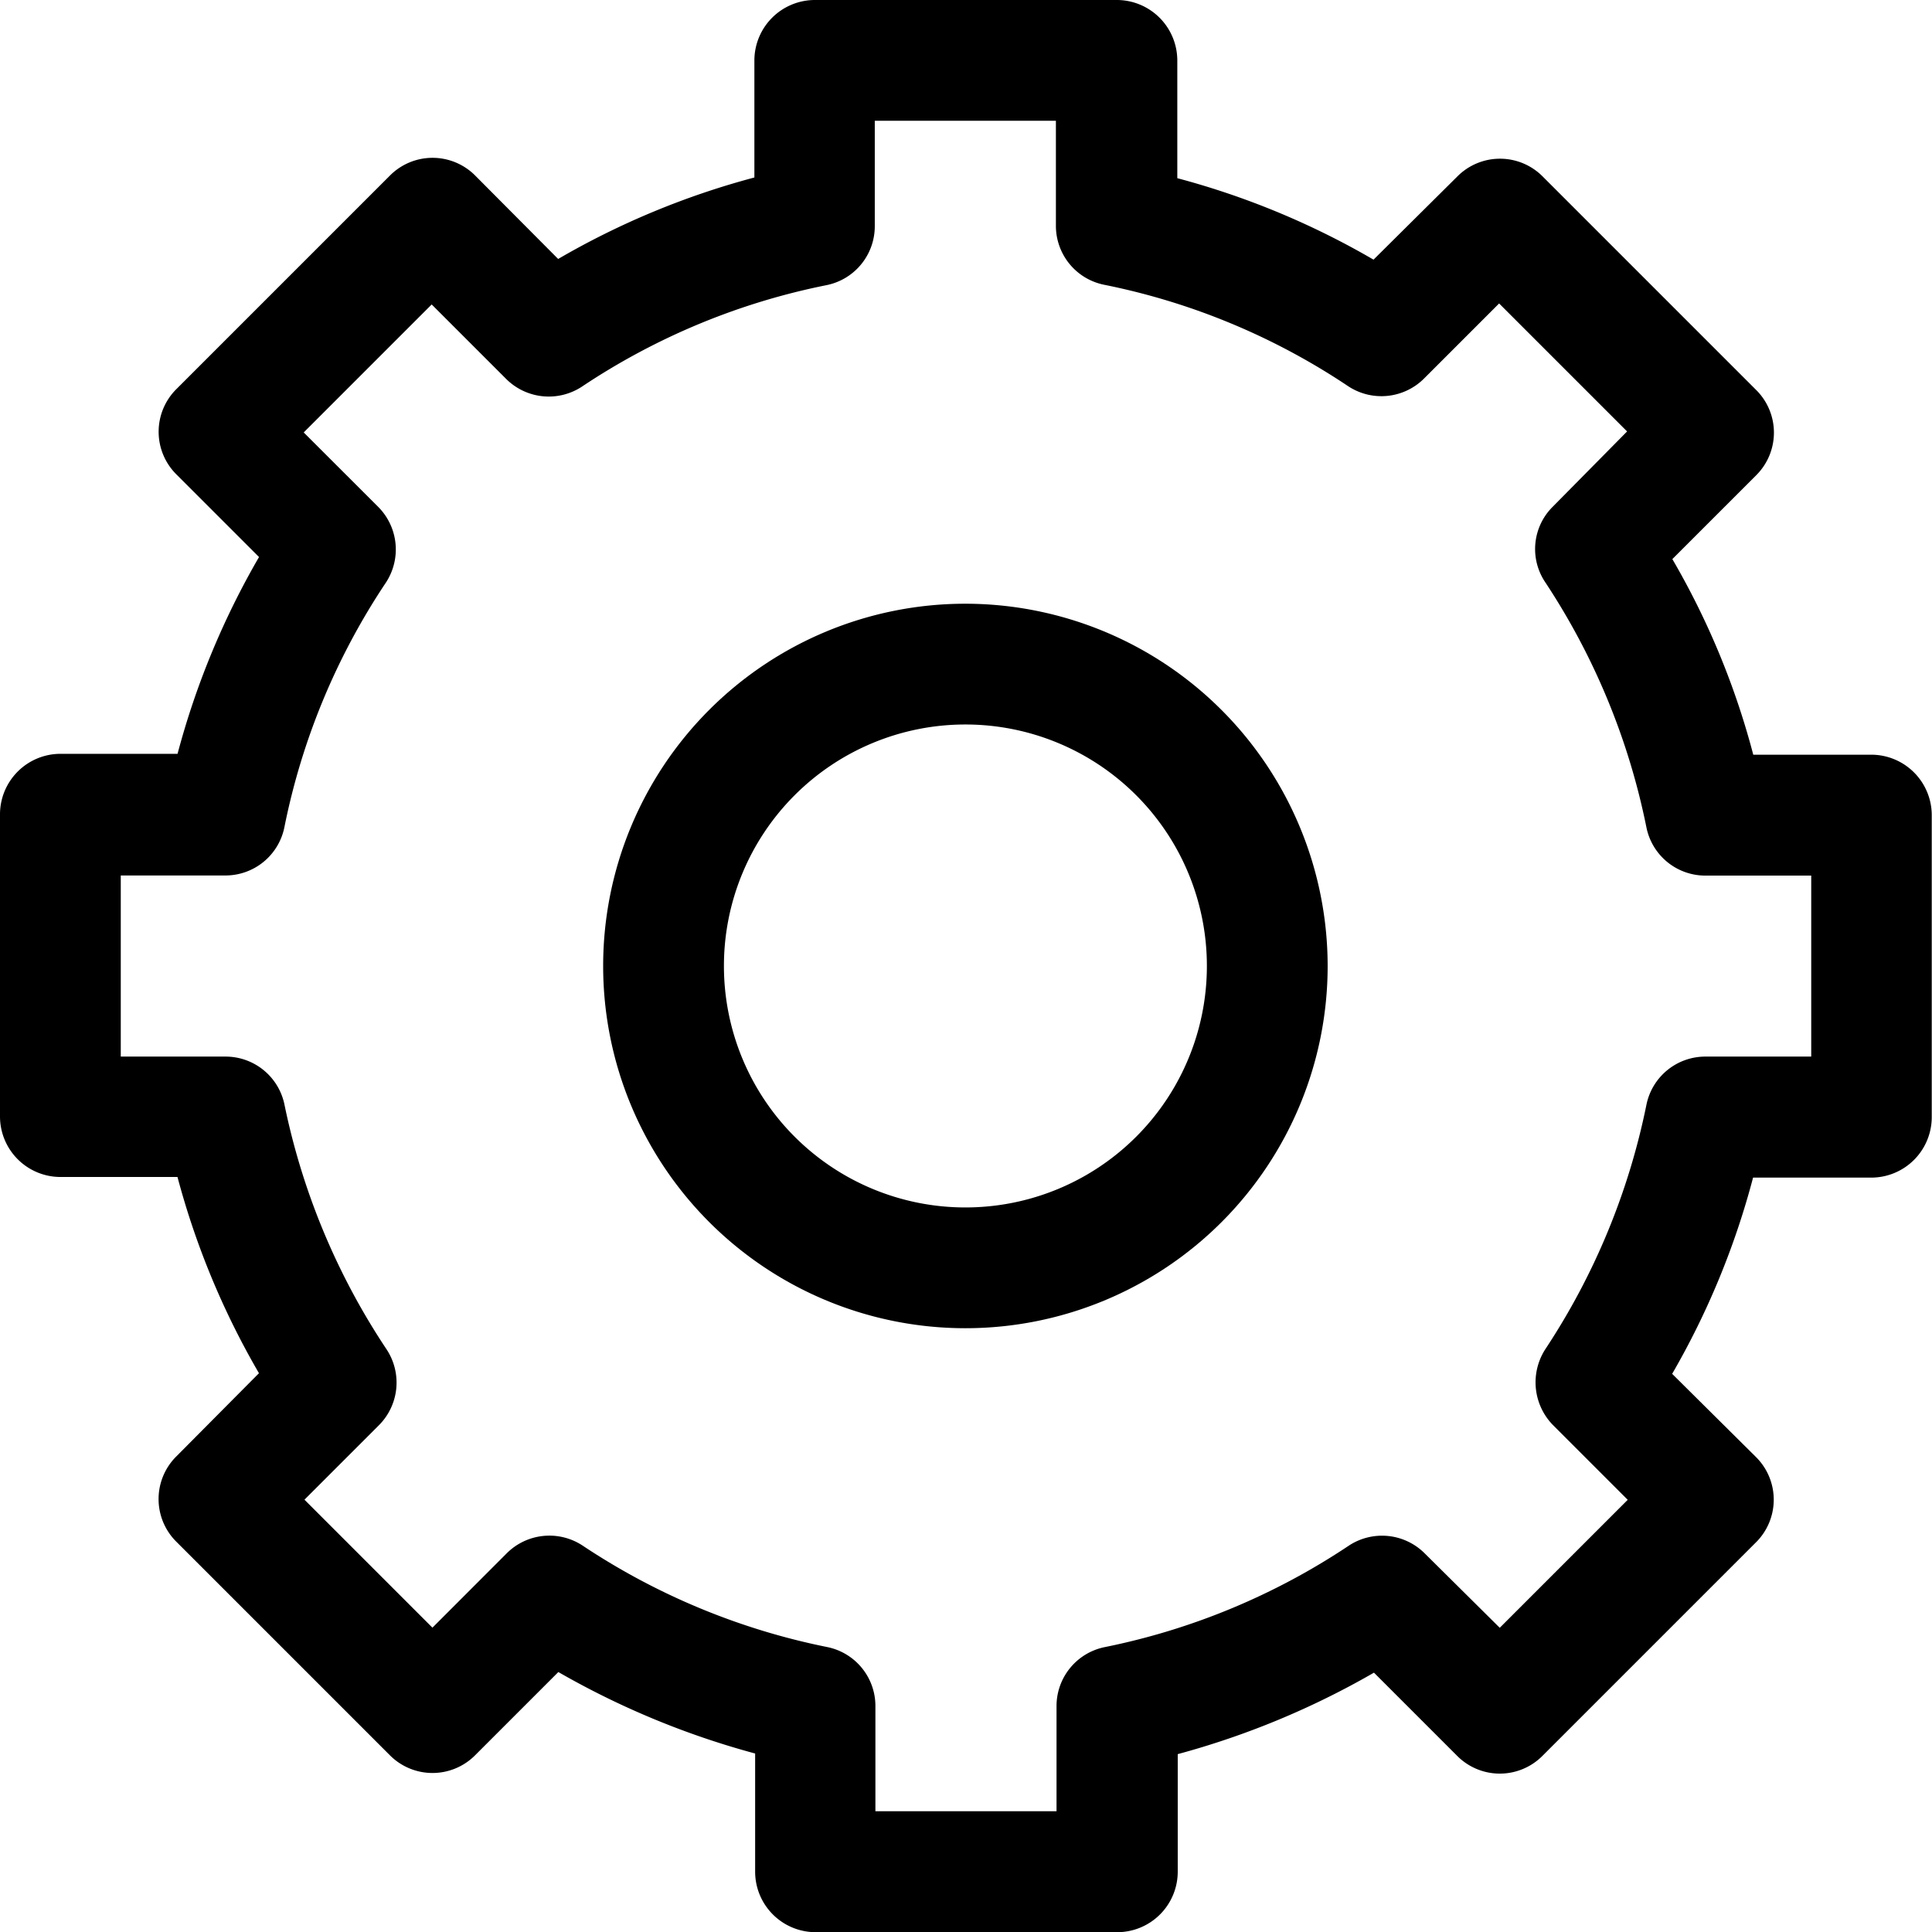
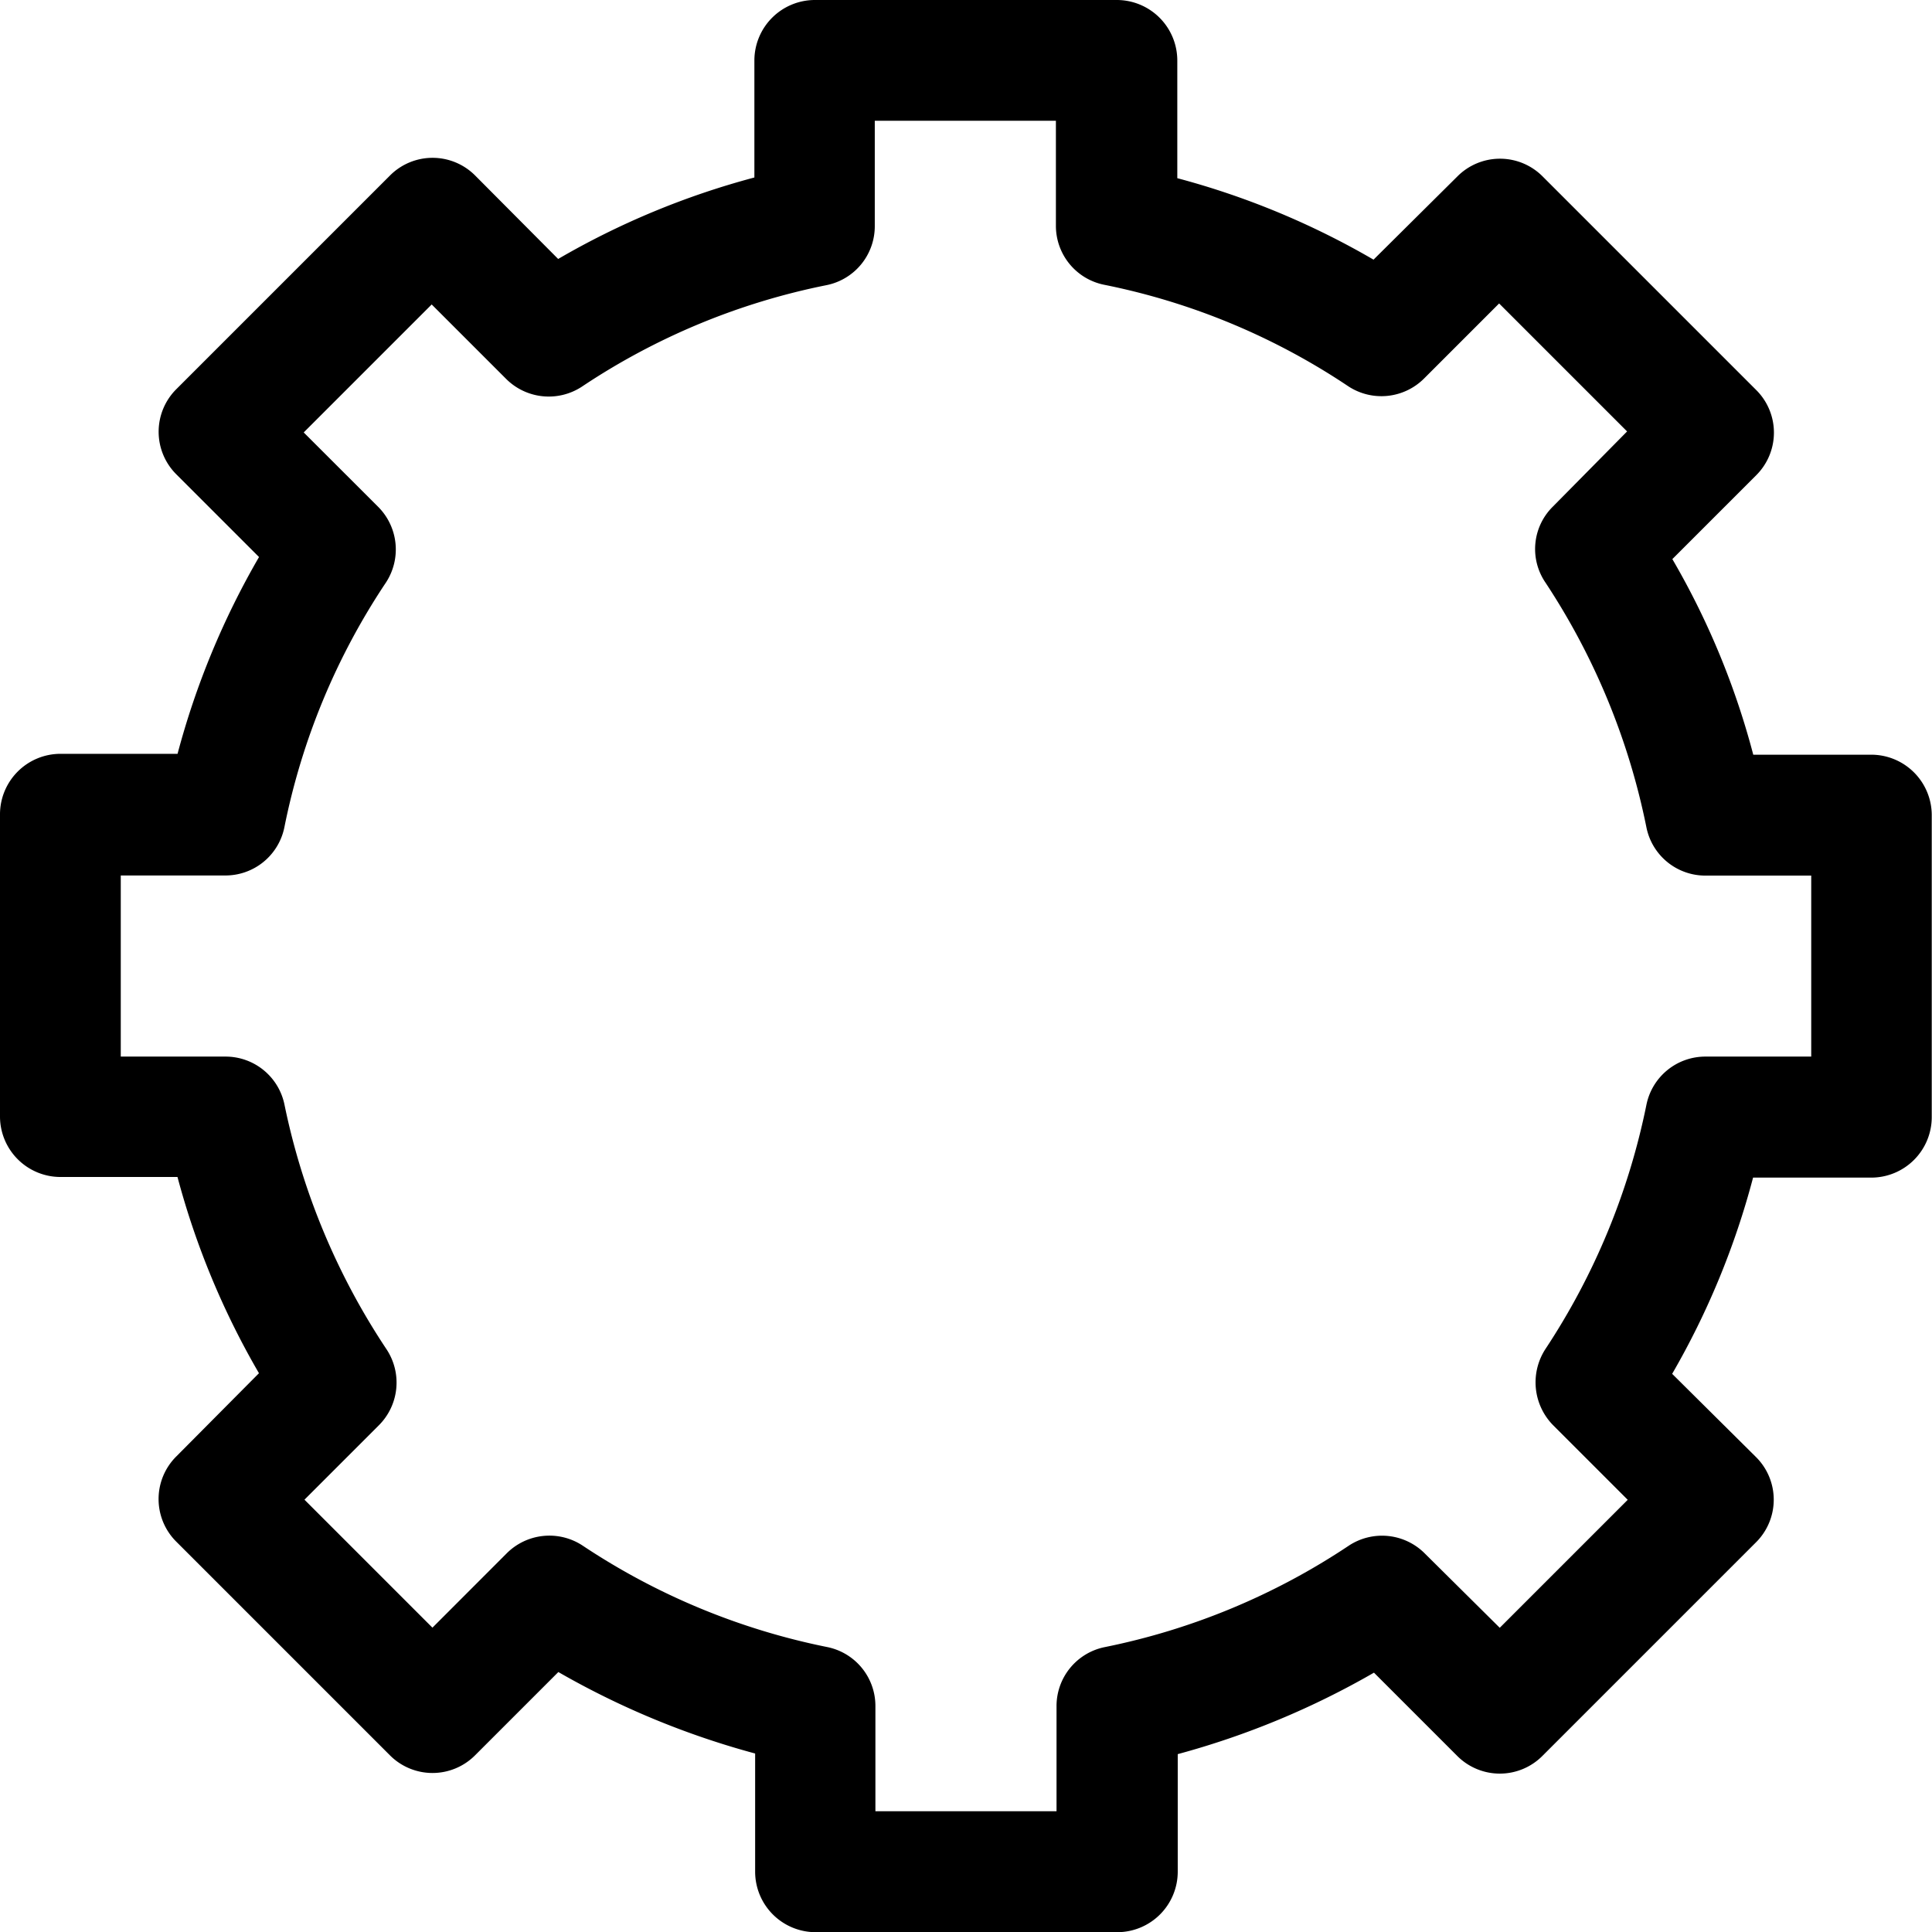
<svg xmlns="http://www.w3.org/2000/svg" id="Group_1336" data-name="Group 1336" width="30.827" height="30.827" viewBox="0 0 30.827 30.827">
  <g id="Group_1330" data-name="Group 1330">
    <path id="Path_4113" data-name="Path 4113" d="M109.863,92.042h-1.888a12.484,12.484,0,0,0-1.291-3.121l1.339-1.339a.959.959,0,0,0,0-1.358l-3.41-3.41a.959.959,0,0,0-1.358,0l-1.339,1.329a12.728,12.728,0,0,0-3.131-1.3V80.963A.966.966,0,0,0,97.822,80H93a.966.966,0,0,0-.963.963v1.869a12.729,12.729,0,0,0-3.131,1.3L87.581,82.8a.959.959,0,0,0-1.358,0l-3.41,3.41a.959.959,0,0,0,0,1.358l1.32,1.32a12.8,12.8,0,0,0-1.3,3.14H80.963A.966.966,0,0,0,80,93v4.817a.966.966,0,0,0,.963.963h1.869a12.728,12.728,0,0,0,1.3,3.131l-1.32,1.329a.959.959,0,0,0,0,1.358l3.41,3.41a.959.959,0,0,0,1.358,0l1.329-1.329a13.179,13.179,0,0,0,3.14,1.3v1.888a.966.966,0,0,0,.963.963h4.817a.966.966,0,0,0,.963-.963v-1.878a13.112,13.112,0,0,0,3.131-1.3l1.329,1.329a.959.959,0,0,0,1.358,0l3.41-3.41a.959.959,0,0,0,0-1.358l-1.339-1.329a12.7,12.7,0,0,0,1.291-3.131h1.888a.966.966,0,0,0,.963-.963V93A.966.966,0,0,0,109.863,92.042Zm-.963,4.817h-1.686a.959.959,0,0,0-.944.771,11.045,11.045,0,0,1-1.609,3.892.975.975,0,0,0,.116,1.214l1.195,1.195-2.042,2.042-1.195-1.185a.963.963,0,0,0-1.214-.125,10.888,10.888,0,0,1-3.892,1.618.959.959,0,0,0-.771.944V108.9h-2.89v-1.676a.959.959,0,0,0-.771-.944,10.933,10.933,0,0,1-3.9-1.618.963.963,0,0,0-1.214.125L86.9,105.971l-2.042-2.042,1.185-1.185a.963.963,0,0,0,.125-1.214,11.055,11.055,0,0,1-1.628-3.9.959.959,0,0,0-.944-.771H81.927v-2.89h1.667a.959.959,0,0,0,.944-.771,10.862,10.862,0,0,1,1.618-3.9.963.963,0,0,0-.125-1.214L84.846,86.9l2.042-2.042,1.185,1.185a.963.963,0,0,0,1.214.125,10.862,10.862,0,0,1,3.9-1.618.959.959,0,0,0,.771-.944V81.927h2.89V83.6a.959.959,0,0,0,.771.944,10.816,10.816,0,0,1,3.892,1.618.963.963,0,0,0,1.214-.125l1.195-1.195,2.042,2.042-1.185,1.2a.95.95,0,0,0-.116,1.214A11.044,11.044,0,0,1,106.27,93.2a.959.959,0,0,0,.944.771H108.9Z" transform="translate(-80 -80)" />
-     <path id="Path_4114" data-name="Path 4114" d="M185.68,180a5.78,5.78,0,1,0,5.78,5.78A5.785,5.785,0,0,0,185.68,180Zm0,9.633a3.853,3.853,0,1,1,3.853-3.853A3.852,3.852,0,0,1,185.68,189.633Z" transform="translate(-170.276 -170.367)" />
  </g>
</svg>